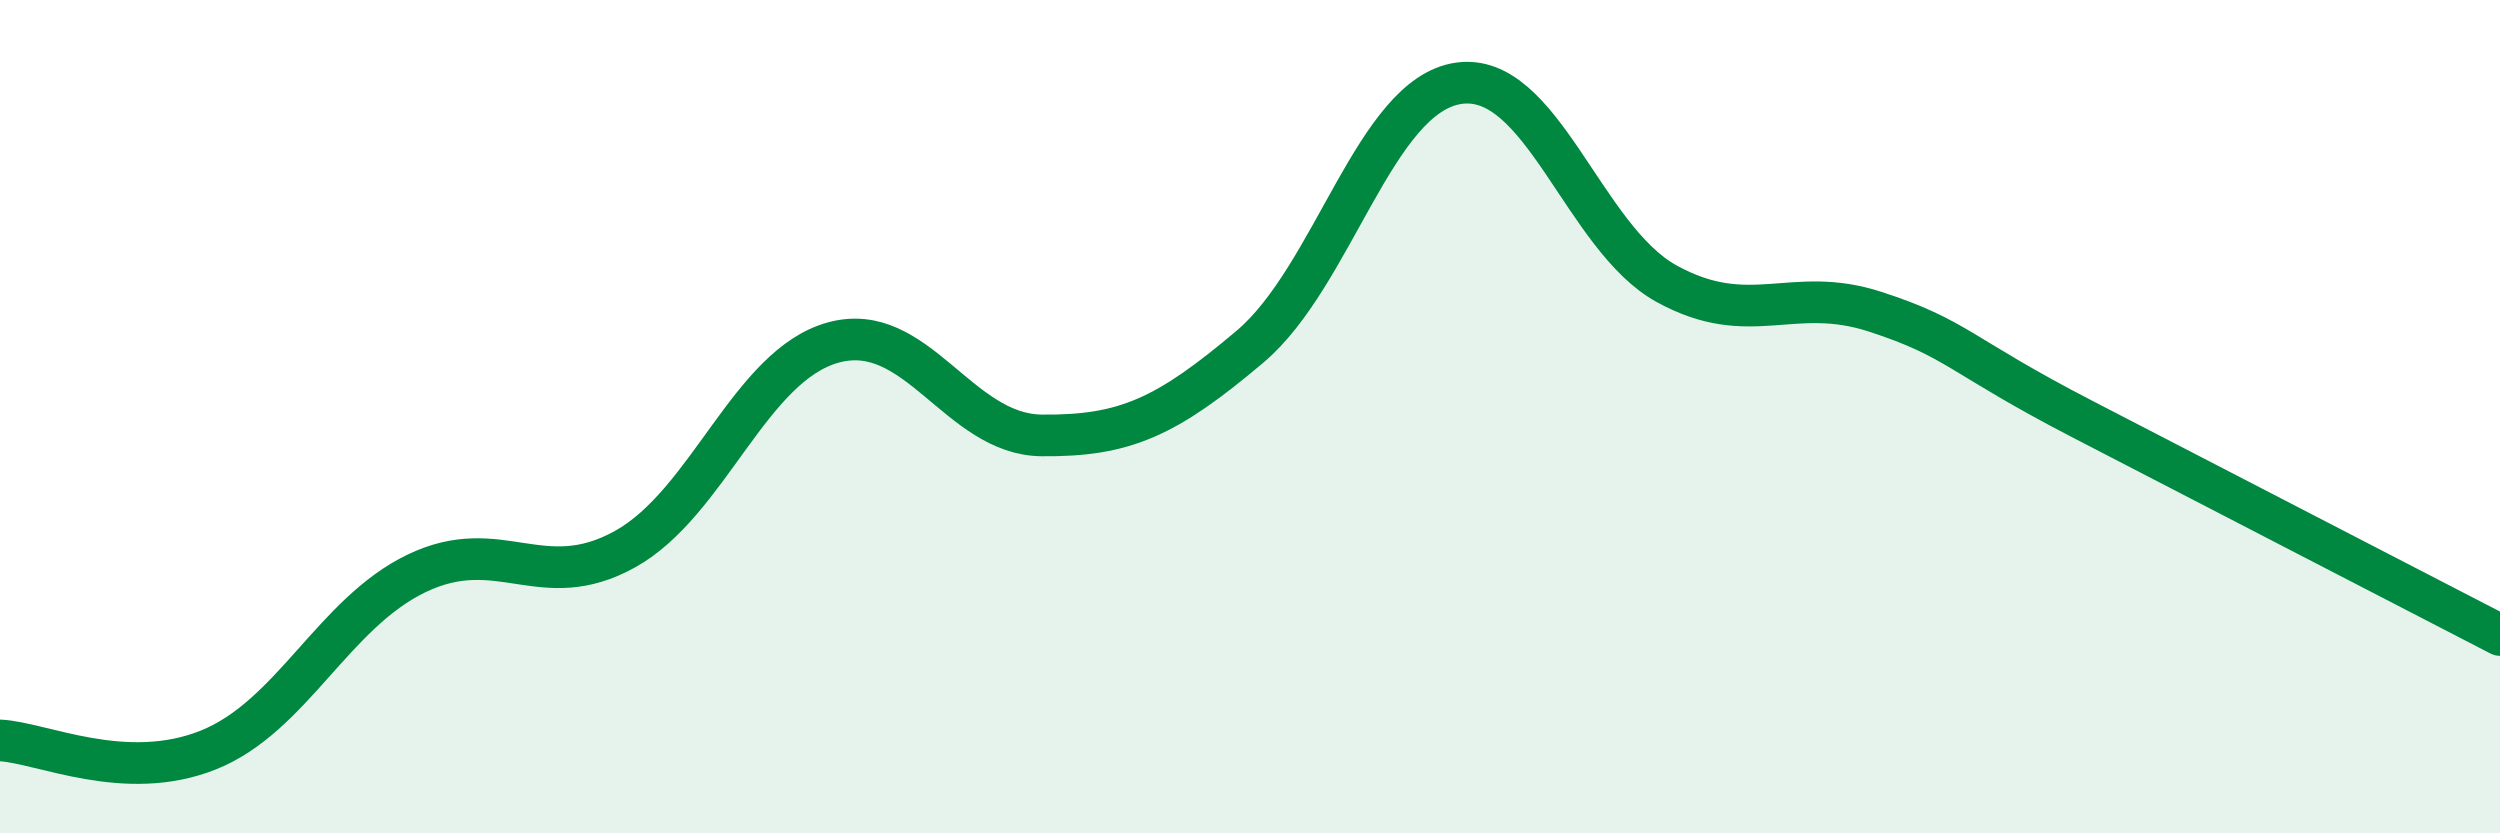
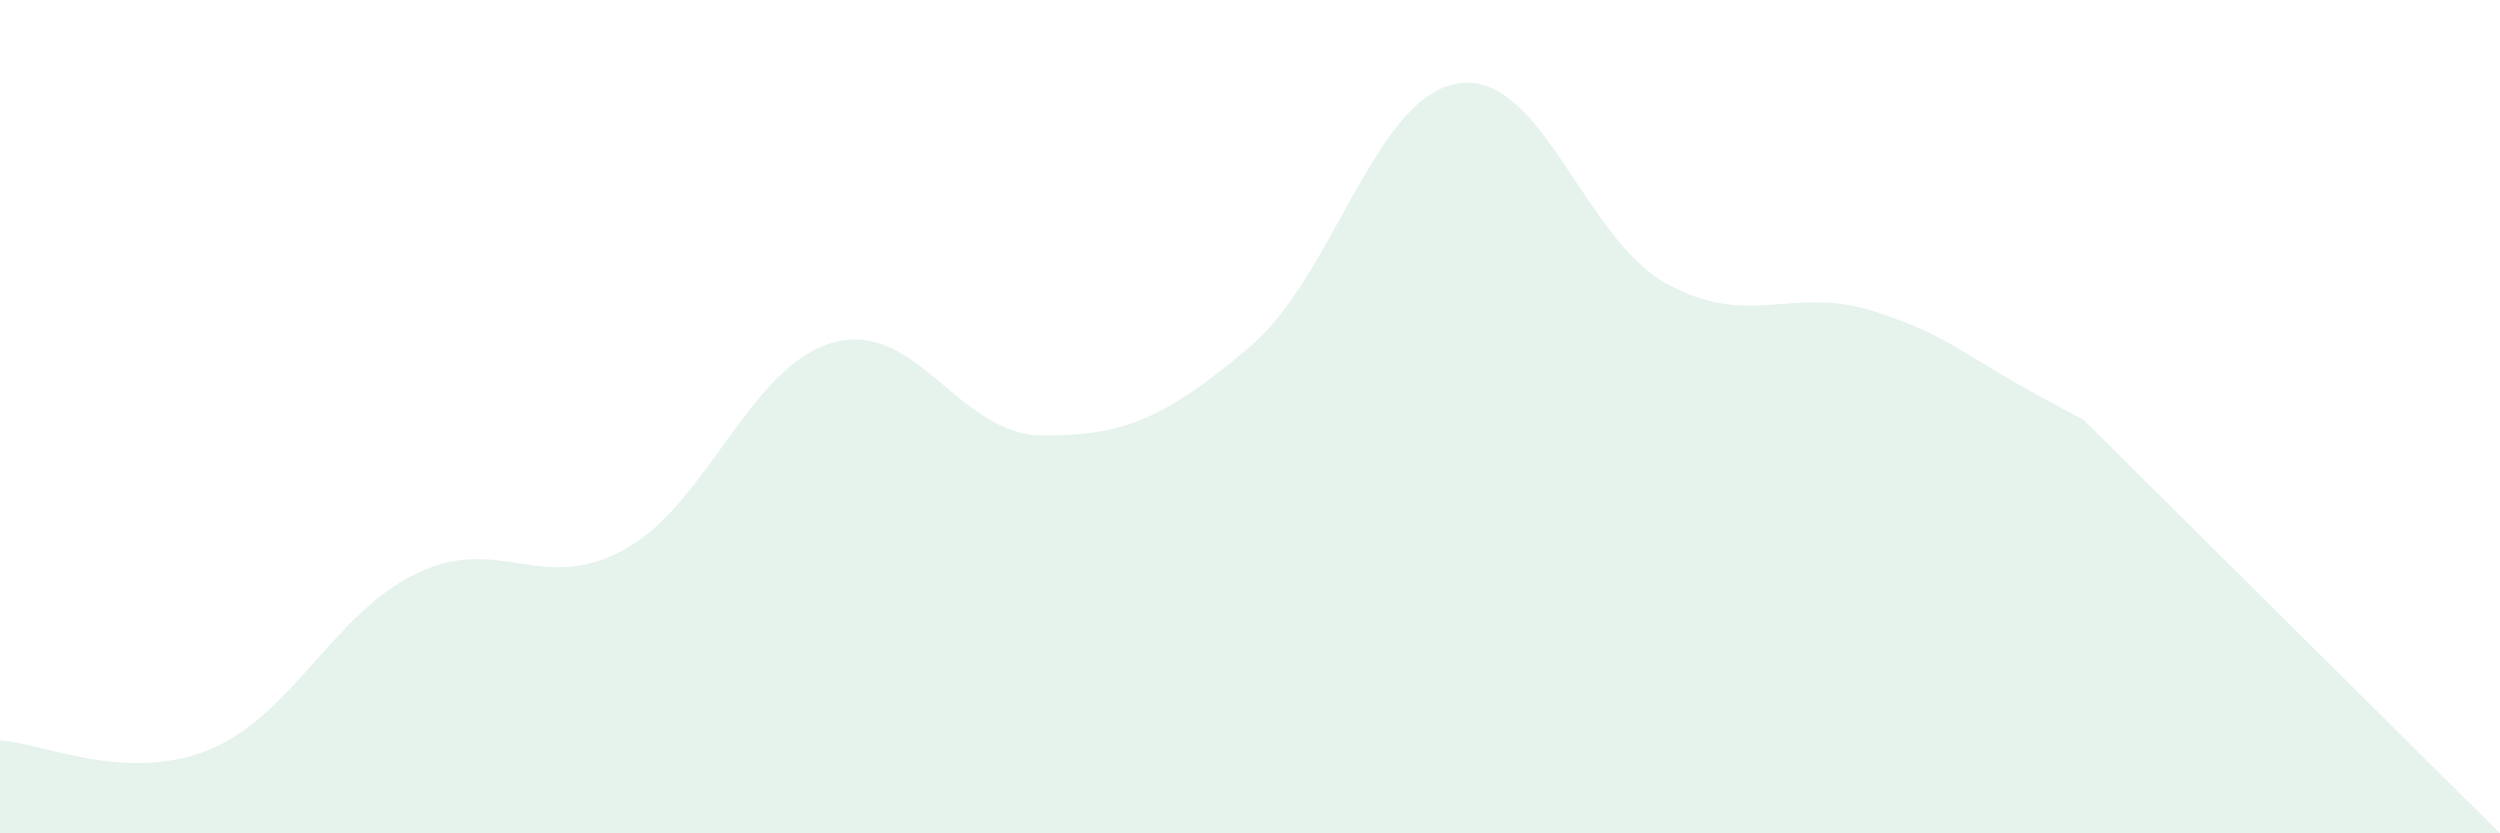
<svg xmlns="http://www.w3.org/2000/svg" width="60" height="20" viewBox="0 0 60 20">
-   <path d="M 0,17.77 C 1,17.82 3,18.8 5,18 C 7,17.2 8,14.72 10,13.76 C 12,12.8 13,14.29 15,13.18 C 17,12.07 18,8.77 20,8.22 C 22,7.67 23,10.43 25,10.45 C 27,10.47 28,10.01 30,8.32 C 32,6.63 33,2.3 35,2 C 37,1.7 38,5.71 40,6.81 C 42,7.91 43,6.83 45,7.48 C 47,8.13 47,8.52 50,10.07 C 53,11.62 58,14.21 60,15.24L60 20L0 20Z" fill="#008740" opacity="0.1" stroke-linecap="round" stroke-linejoin="round" />
-   <path d="M 0,17.77 C 1,17.82 3,18.8 5,18 C 7,17.2 8,14.72 10,13.76 C 12,12.8 13,14.29 15,13.18 C 17,12.07 18,8.77 20,8.22 C 22,7.67 23,10.43 25,10.45 C 27,10.47 28,10.01 30,8.32 C 32,6.63 33,2.3 35,2 C 37,1.7 38,5.71 40,6.81 C 42,7.91 43,6.83 45,7.48 C 47,8.13 47,8.52 50,10.07 C 53,11.62 58,14.21 60,15.24" stroke="#008740" stroke-width="1" fill="none" stroke-linecap="round" stroke-linejoin="round" />
+   <path d="M 0,17.77 C 1,17.82 3,18.8 5,18 C 7,17.2 8,14.72 10,13.76 C 12,12.8 13,14.29 15,13.18 C 17,12.07 18,8.77 20,8.22 C 22,7.67 23,10.43 25,10.45 C 27,10.47 28,10.01 30,8.32 C 32,6.63 33,2.3 35,2 C 37,1.7 38,5.71 40,6.81 C 42,7.91 43,6.83 45,7.48 C 47,8.13 47,8.52 50,10.07 L60 20L0 20Z" fill="#008740" opacity="0.1" stroke-linecap="round" stroke-linejoin="round" />
</svg>